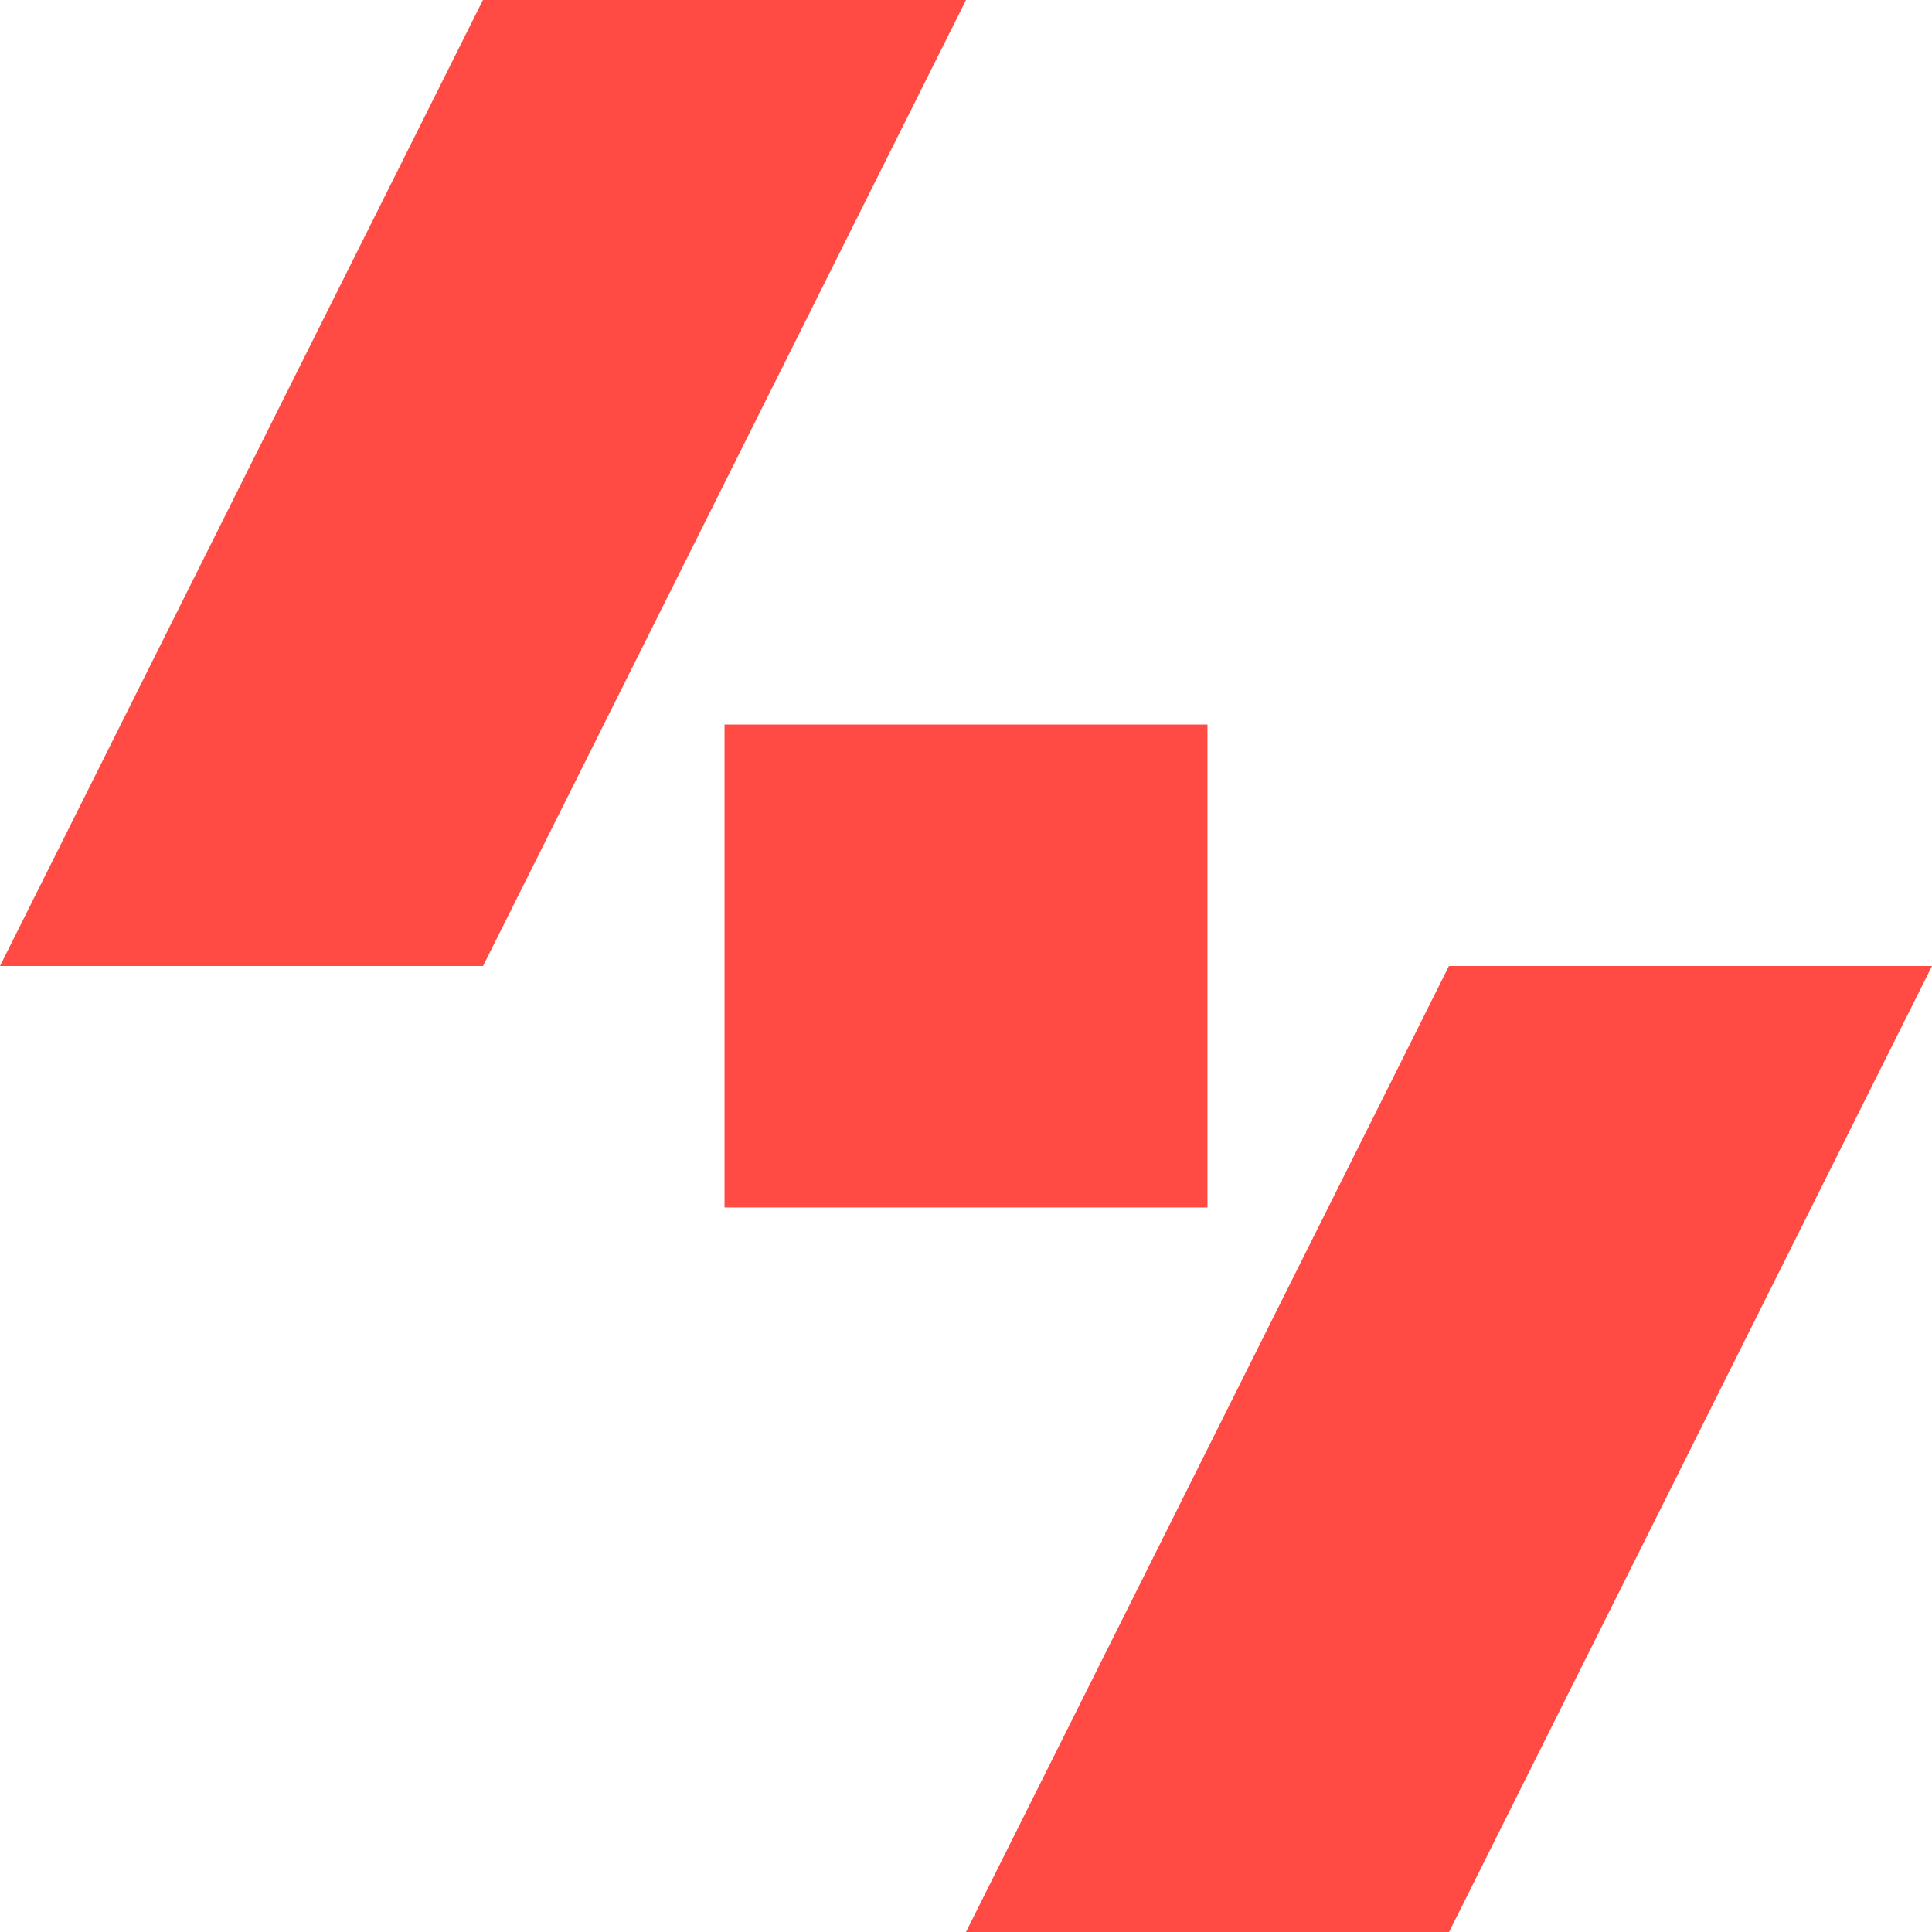
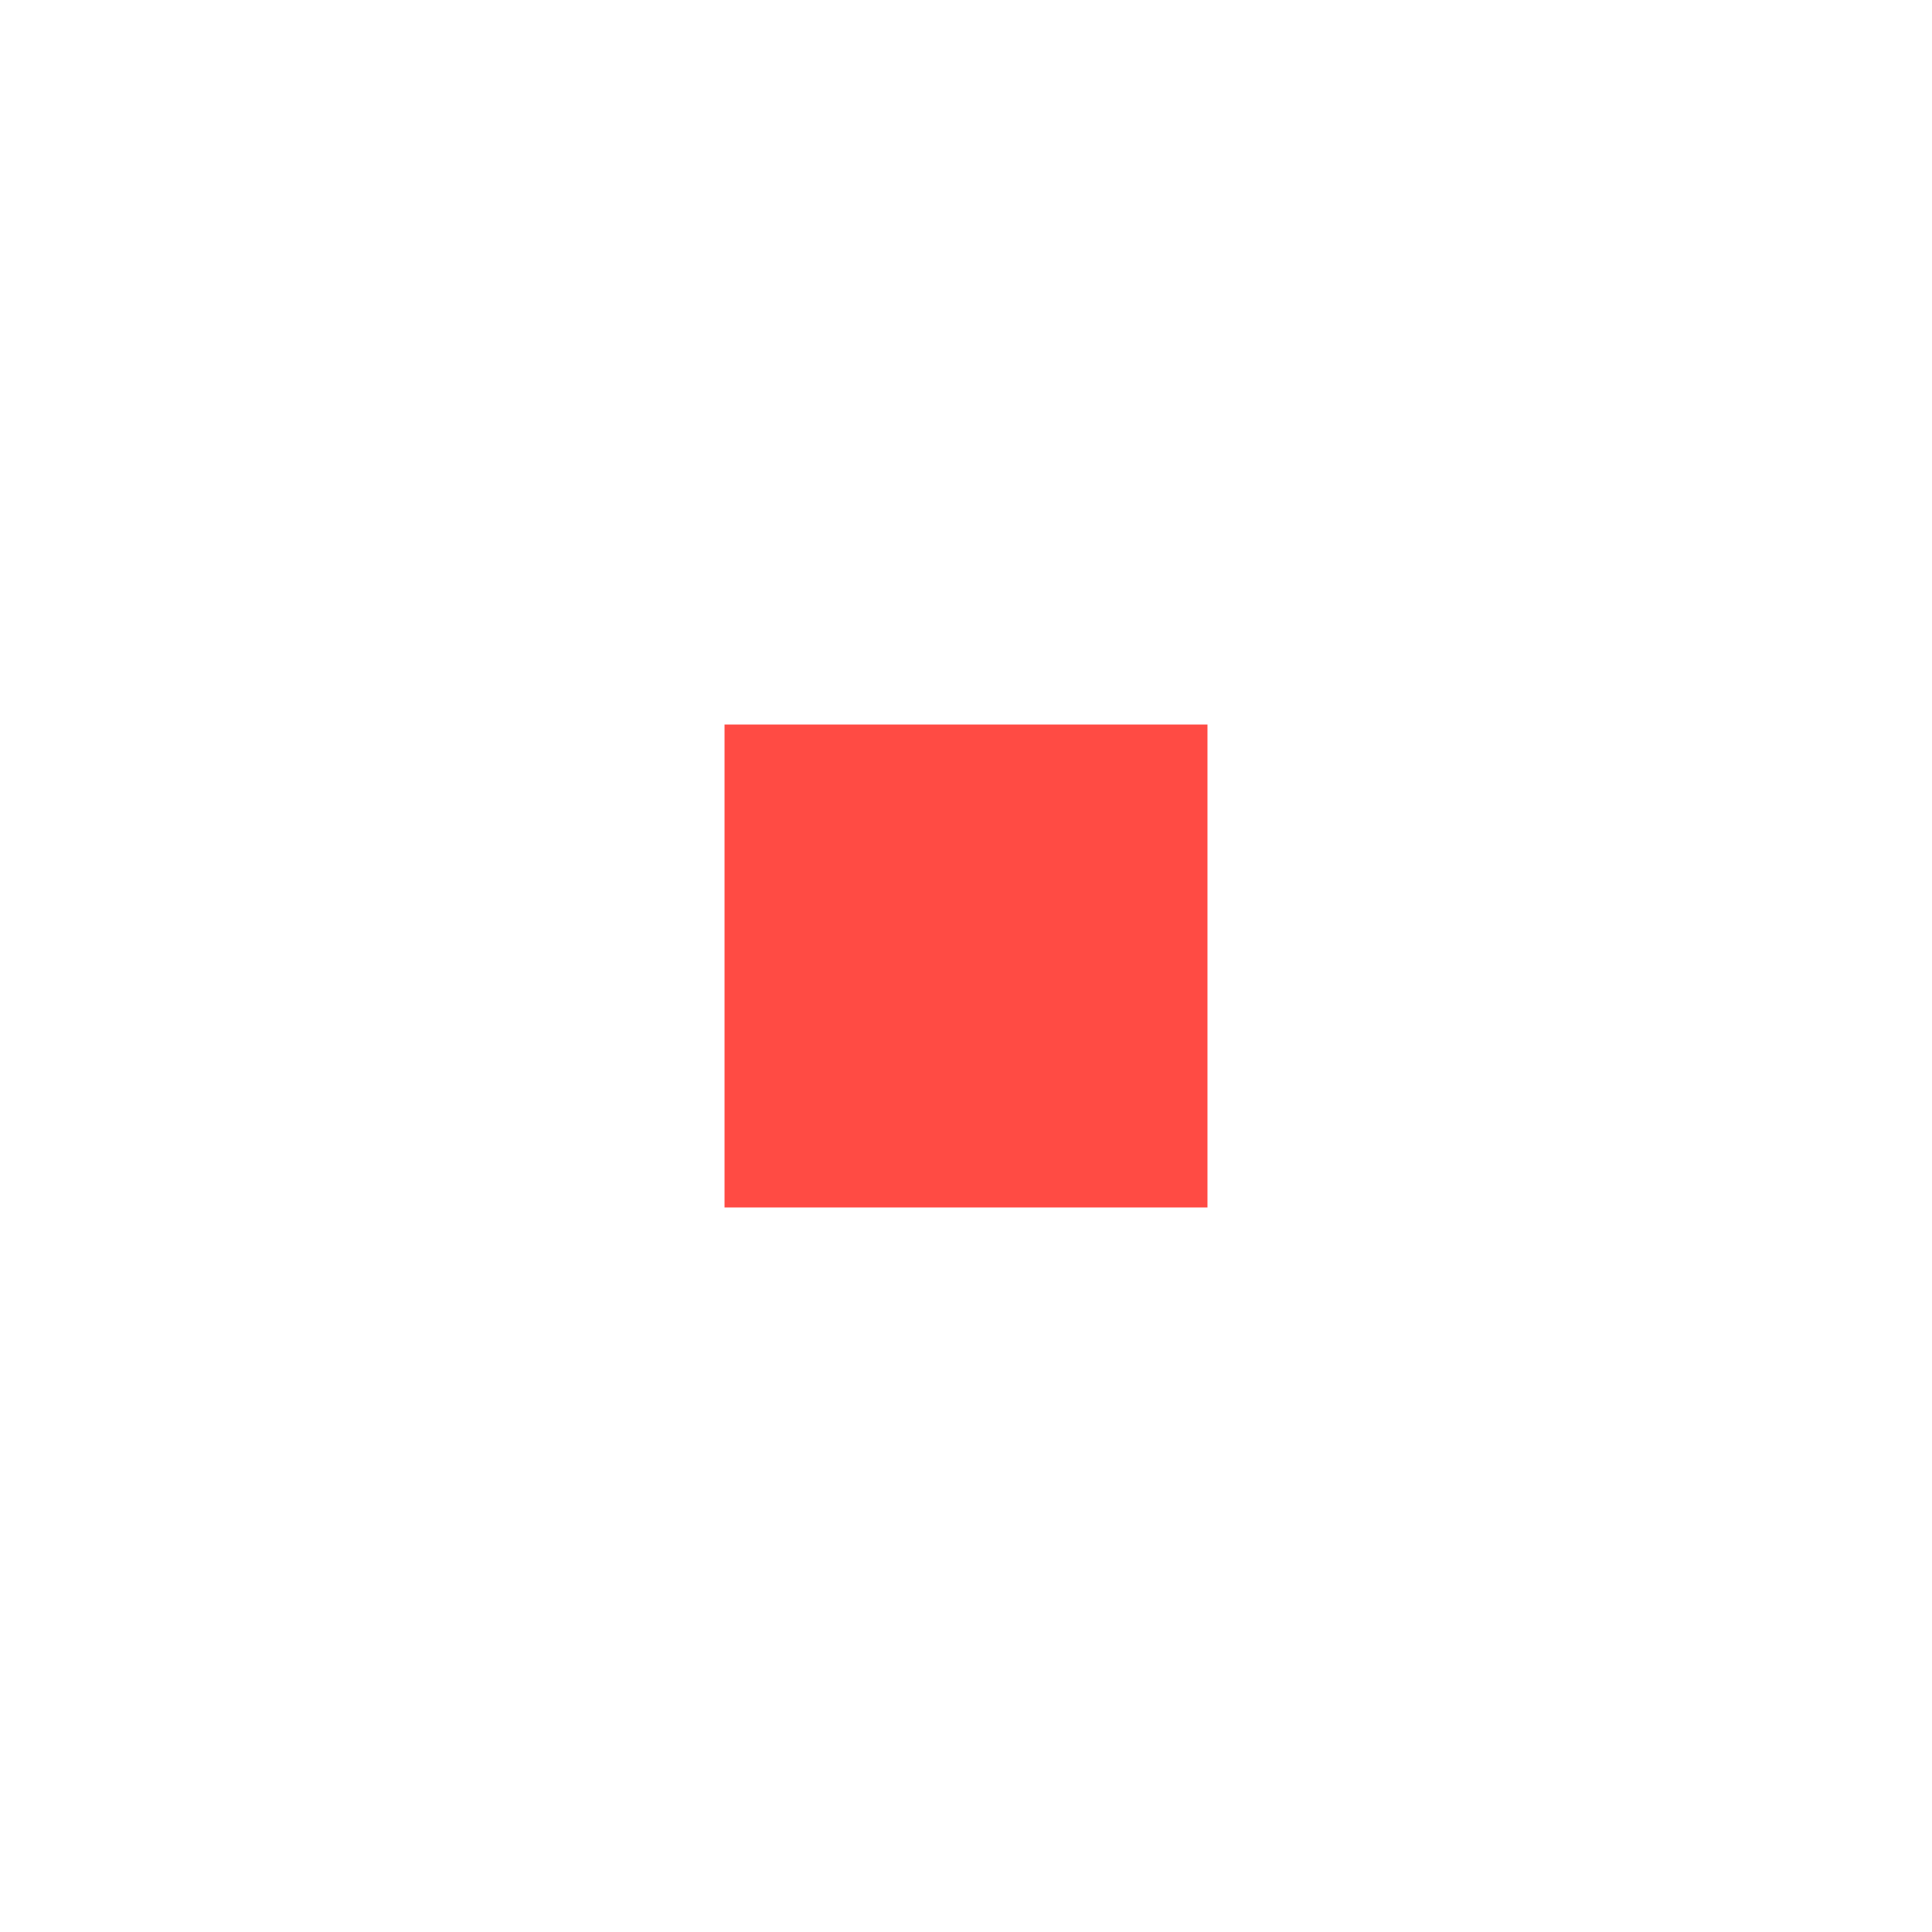
<svg xmlns="http://www.w3.org/2000/svg" id="Layer_2" data-name="Layer 2" viewBox="0 0 179.22 179.22">
  <g id="Layer_1-2" data-name="Layer 1">
    <g>
-       <polygon points="44.8 0 89.61 0 44.81 89.61 0 89.61 44.8 0" style="fill: #ff4b44; stroke-width: 0px;" />
-       <polygon points="134.41 89.61 179.22 89.61 134.42 179.22 89.61 179.22 134.41 89.61" style="fill: #ff4b44; stroke-width: 0px;" />
      <rect x="67.21" y="67.21" width="44.8" height="44.8" style="fill: #ff4b44; stroke-width: 0px;" />
    </g>
  </g>
</svg>